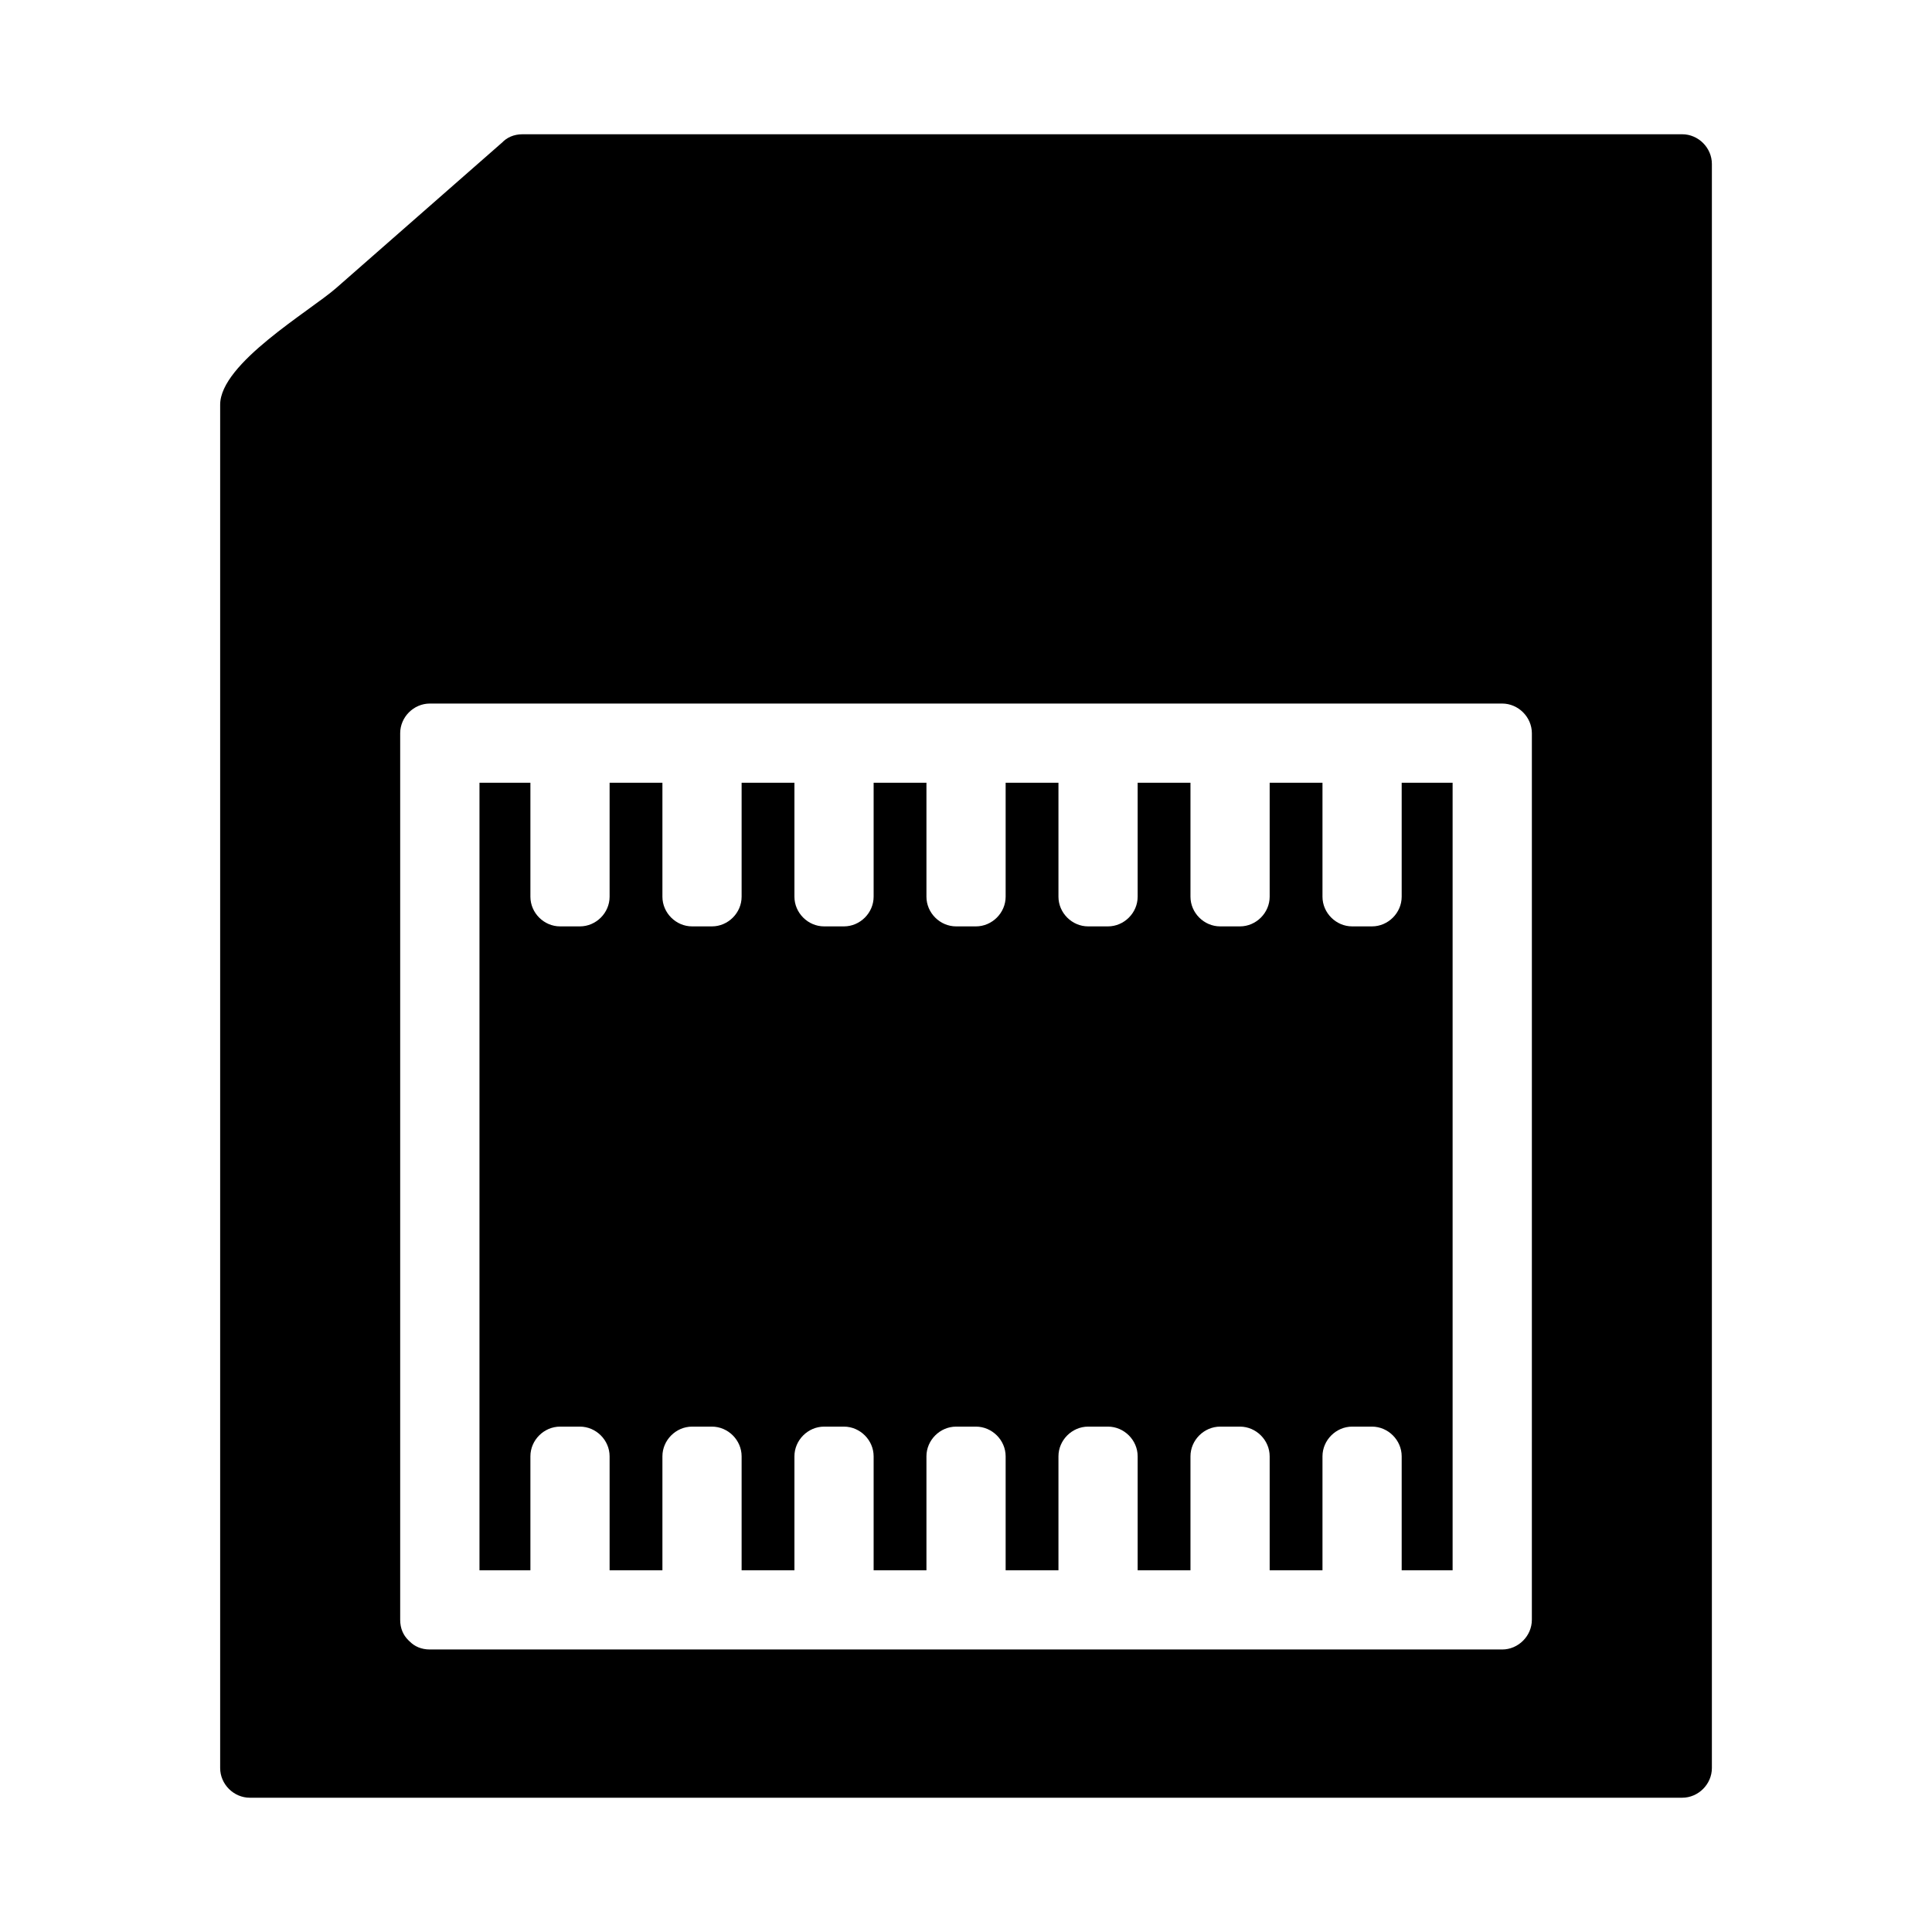
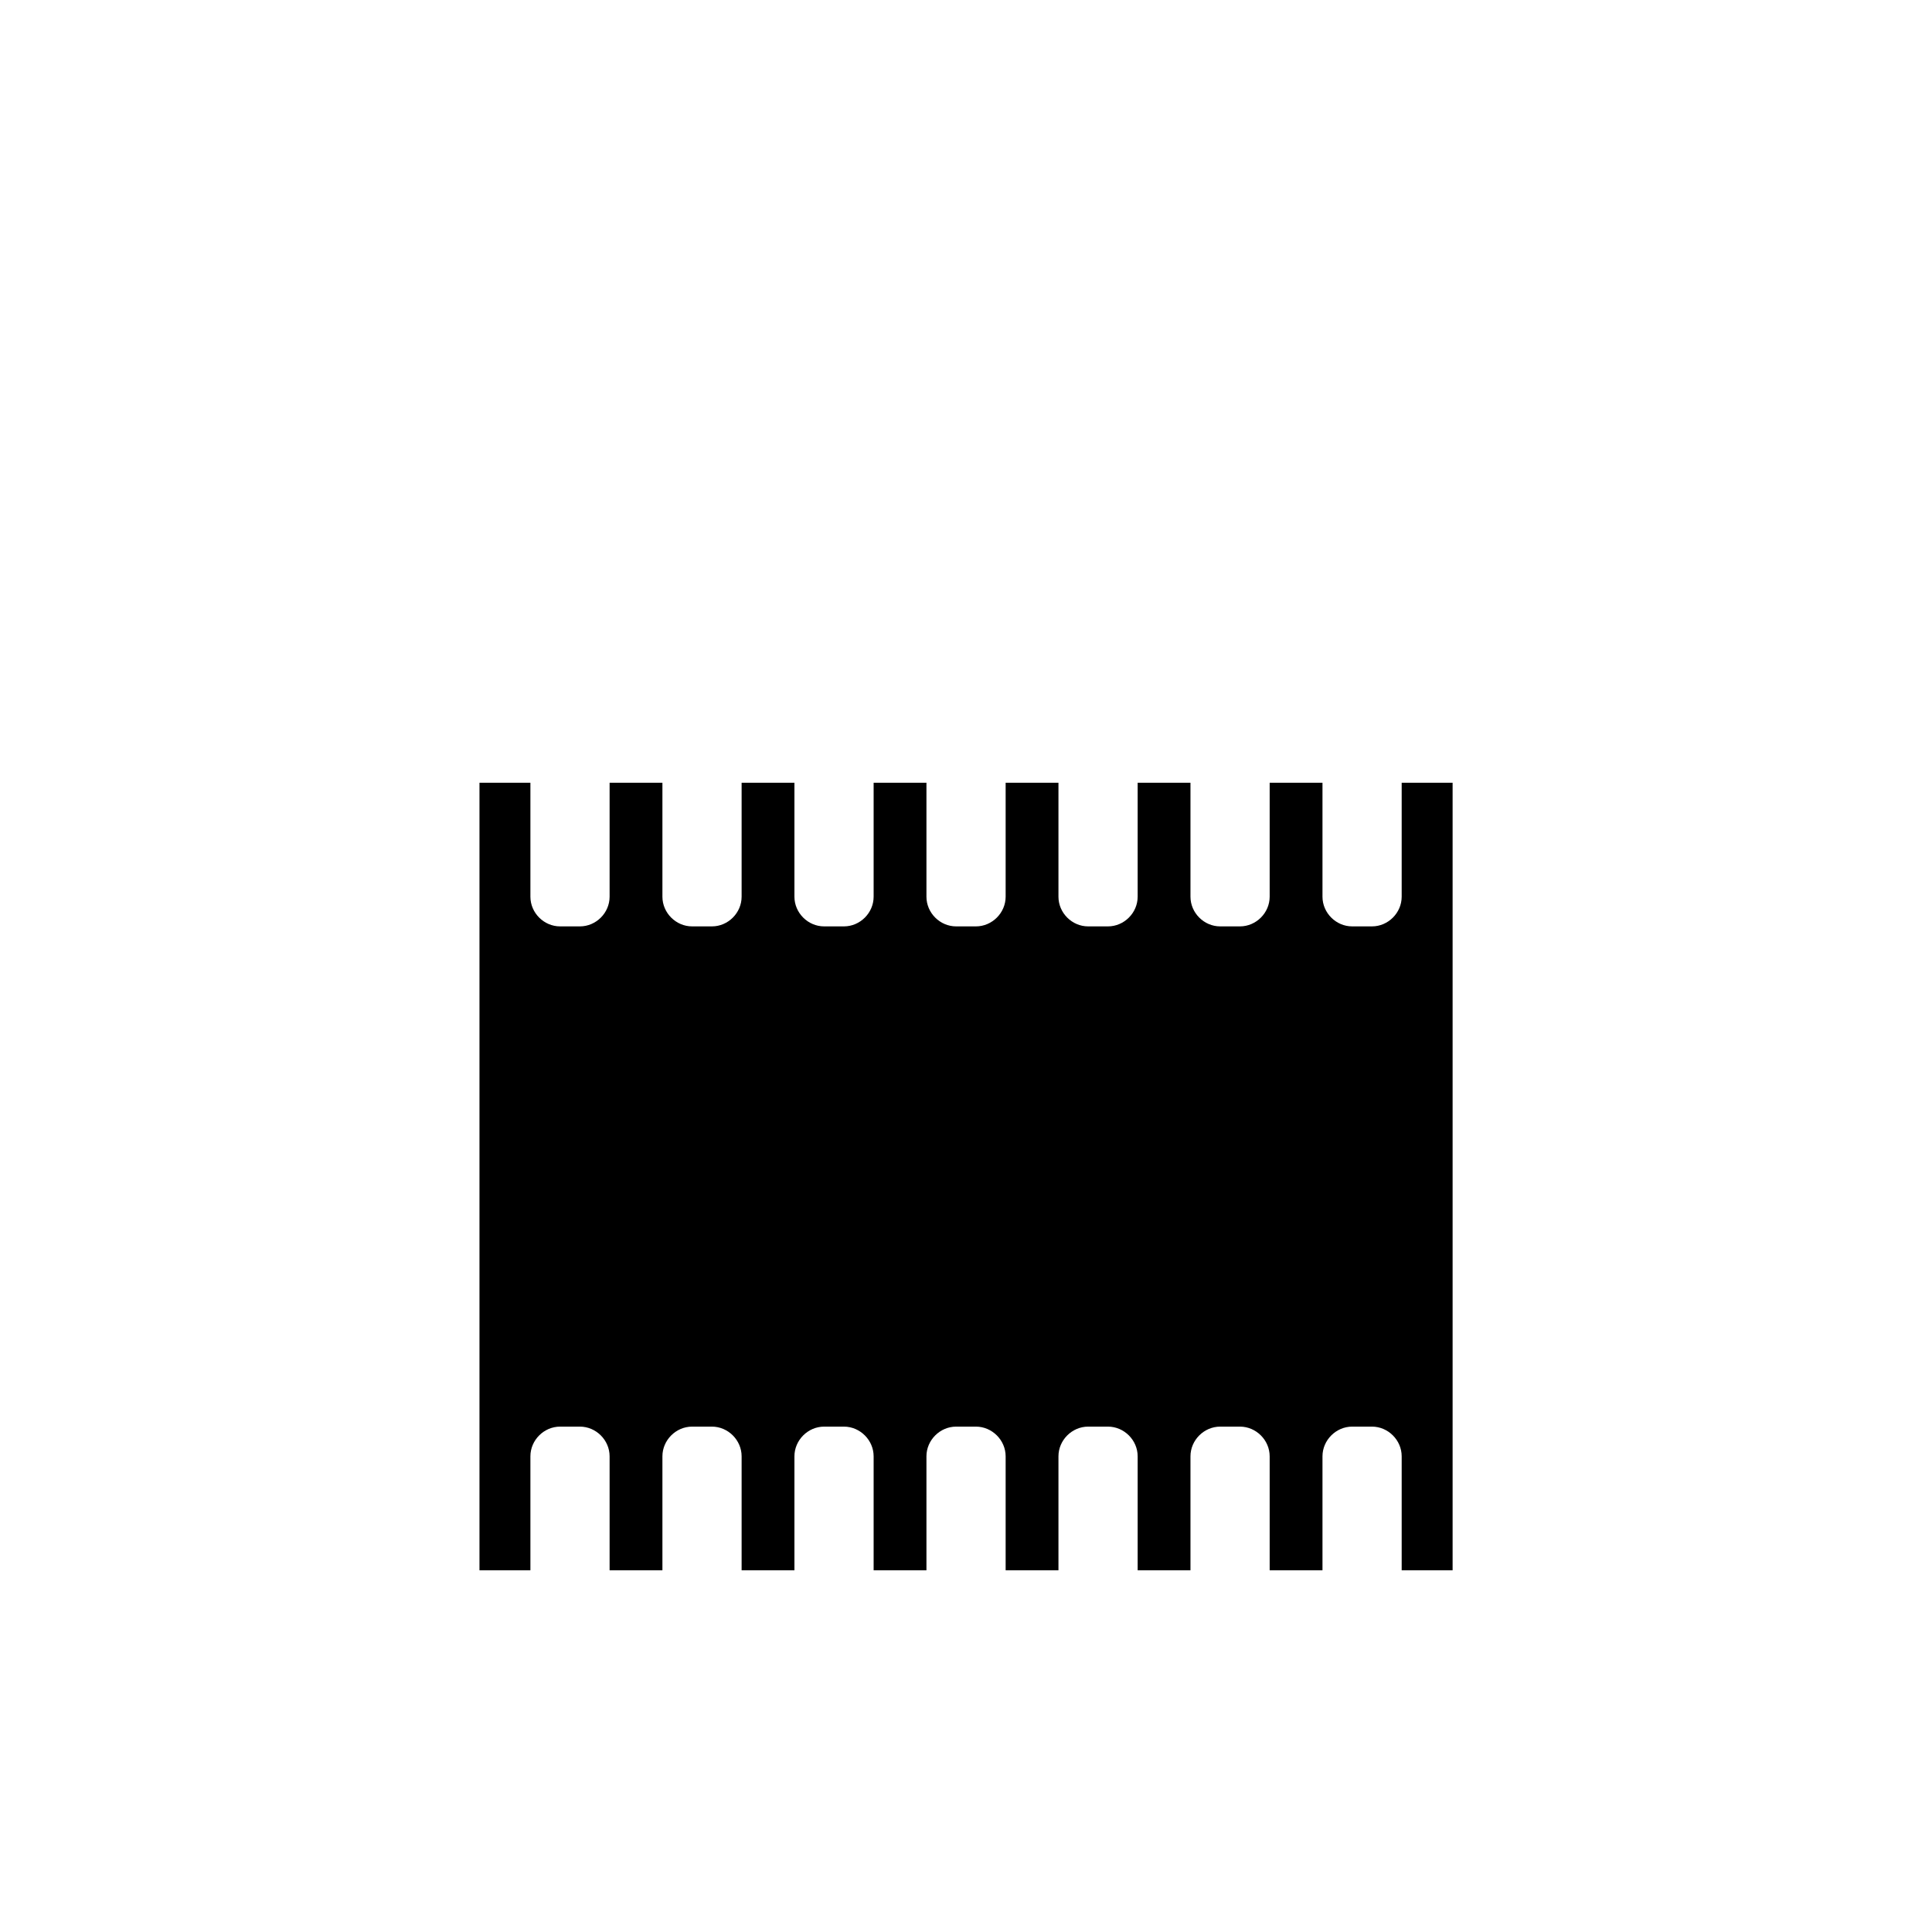
<svg xmlns="http://www.w3.org/2000/svg" fill="#000000" width="800px" height="800px" version="1.1" viewBox="144 144 512 512">
  <g>
    <path d="m515.46 381.63c0 4.293-3.586 7.871-7.871 7.871h-5.246c-4.289 0-7.871-3.578-7.871-7.871v-30.195h-13.996v30.195c0 4.293-3.59 7.871-7.871 7.871h-5.246c-4.281 0-7.871-3.578-7.871-7.871v-30.195h-13.996v30.195c0 4.293-3.586 7.871-7.871 7.871h-5.246c-4.289 0-7.871-3.578-7.871-7.871v-30.195h-13.996v30.195c0 4.293-3.59 7.871-7.871 7.871h-5.246c-4.293 0-7.871-3.578-7.871-7.871v-30.195h-13.996v30.195c0 4.293-3.578 7.871-7.871 7.871h-5.246c-4.293 0-7.871-3.578-7.871-7.871v-30.195h-13.996v30.195c0 4.293-3.578 7.871-7.871 7.871h-5.246c-4.293 0-7.871-3.578-7.871-7.871v-30.195h-13.996v30.195c0 4.293-3.578 7.871-7.871 7.871h-5.246c-4.293 0-7.871-3.578-7.871-7.871v-30.195h-13.496v208.7h13.496v-30.195c0-4.281 3.578-7.871 7.871-7.871h5.246c4.293 0 7.871 3.59 7.871 7.871v30.195h13.996v-30.195c0-4.281 3.578-7.871 7.871-7.871h5.246c4.293 0 7.871 3.59 7.871 7.871v30.195h13.996v-30.195c0-4.281 3.578-7.871 7.871-7.871h5.246c4.293 0 7.871 3.59 7.871 7.871v30.195h13.996v-30.195c0-4.281 3.578-7.871 7.871-7.871h5.246c4.281 0 7.871 3.59 7.871 7.871v30.195h13.996v-30.195c0-4.281 3.586-7.871 7.871-7.871h5.246c4.289 0 7.871 3.59 7.871 7.871v30.195h13.996v-30.195c0-4.281 3.59-7.871 7.871-7.871h5.246c4.281 0 7.871 3.59 7.871 7.871v30.195h13.996v-30.195c0-4.281 3.586-7.871 7.871-7.871h5.246c4.289 0 7.871 3.59 7.871 7.871v30.195h13.496v-208.7h-13.496v30.195z" />
-     <path d="m589.79 179.58h-307.29c-2.402 0-4.227 0.902-5.488 2.25-0.027 0.02-0.051 0.031-0.078 0.059-14.609 12.809-29.223 25.621-43.836 38.438-6.969 6.109-30.754 19.949-30.754 30.91v99.617 261.69c0 4.289 3.578 7.871 7.871 7.871h379.58c4.281 0 7.871-3.586 7.871-7.871v-425.09c0-4.297-3.59-7.875-7.871-7.875zm-39.832 393.68c0 4.289-3.59 7.871-7.871 7.871h-284.16c-2.312 0-4.078-0.84-5.336-2.109-0.078-0.062-0.148-0.133-0.219-0.199-0.074-0.078-0.148-0.137-0.211-0.215-1.266-1.266-2.109-3.027-2.109-5.348v-234.94c0-4.293 3.578-7.871 7.871-7.871h284.16c4.289 0 7.871 3.578 7.879 7.871-0.004 78.312-0.004 156.62-0.004 234.94z" />
  </g>
</svg>